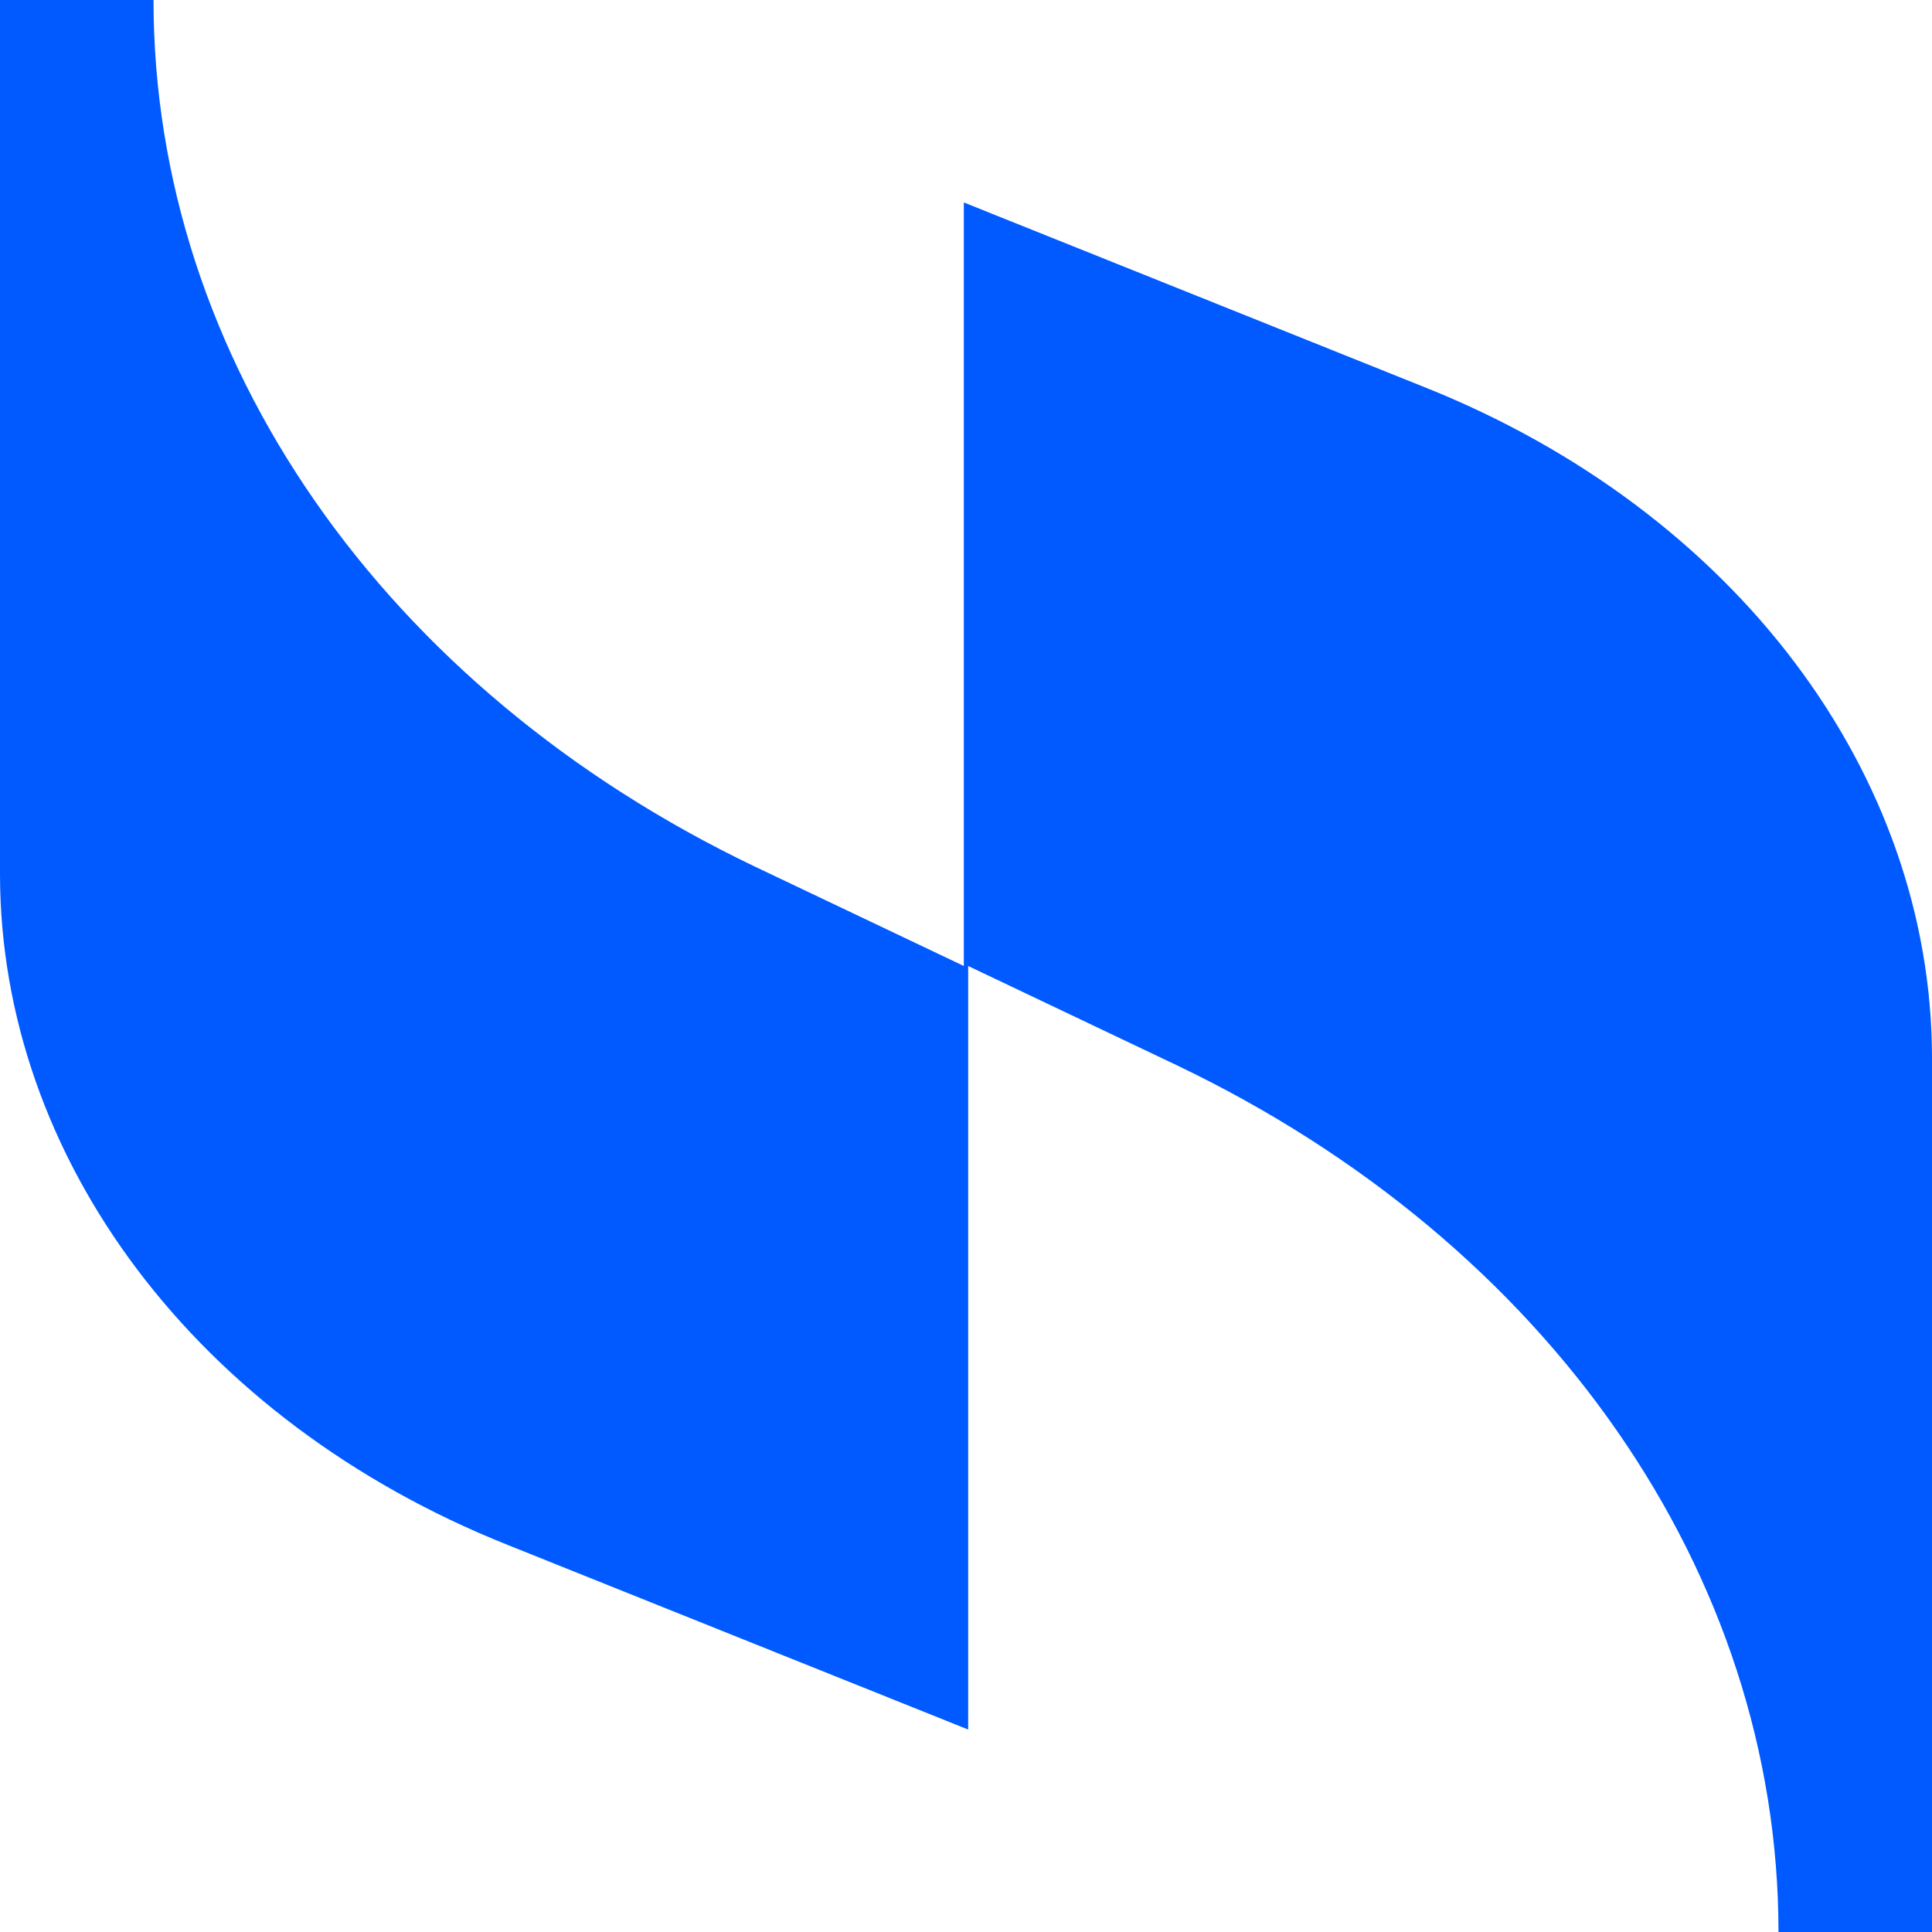
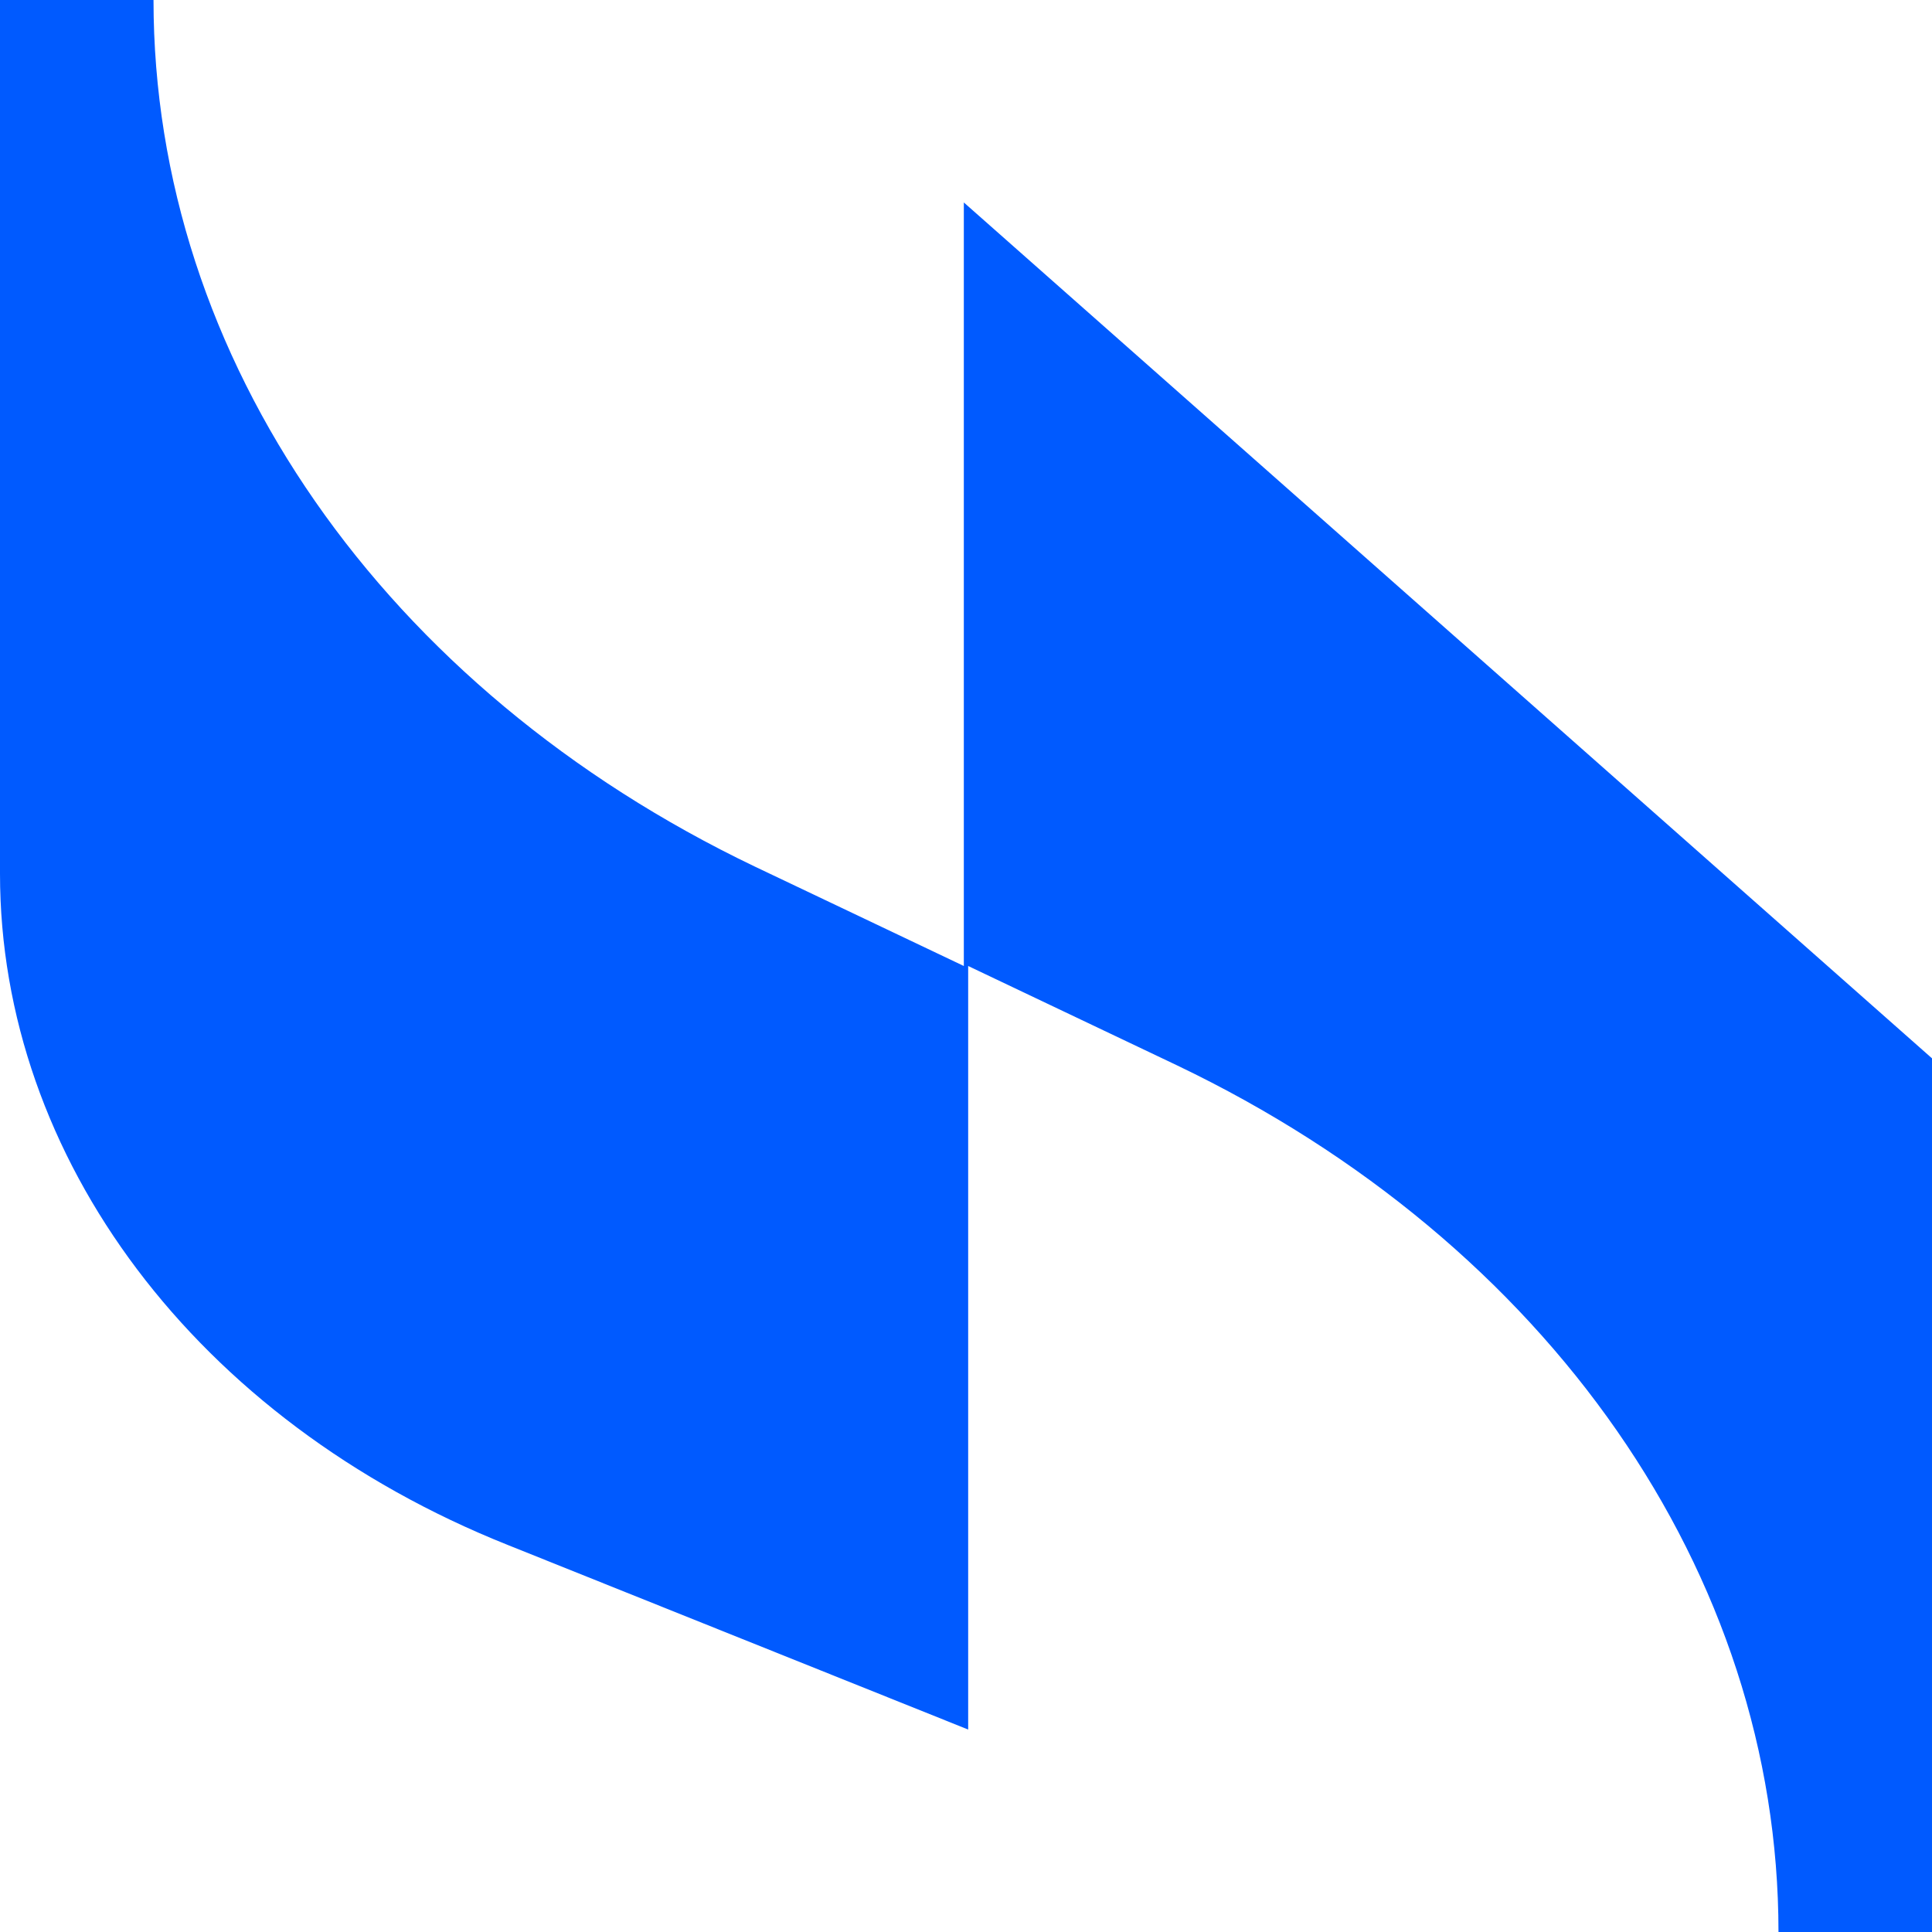
<svg xmlns="http://www.w3.org/2000/svg" version="1.1" width="24" height="24">
  <svg version="1.1" width="24" height="24">
    <svg width="24" height="24" viewBox="0 0 24 24" fill="none">
-       <path d="M11.973 2.515V12L9.377 10.765C4.768 8.559 1.907 4.456 1.907 0H0V10.853C0 14.382 2.437 17.647 6.305 19.191L12.027 21.485V12L14.623 13.235C19.232 15.441 22.093 19.544 22.093 24H24V13.147C24 9.618 21.563 6.353 17.695 4.809L11.973 2.515Z" fill="#005AFF" />
+       <path d="M11.973 2.515V12L9.377 10.765C4.768 8.559 1.907 4.456 1.907 0H0V10.853C0 14.382 2.437 17.647 6.305 19.191L12.027 21.485V12L14.623 13.235C19.232 15.441 22.093 19.544 22.093 24H24V13.147L11.973 2.515Z" fill="#005AFF" />
    </svg>
  </svg>
  <style>@media (prefers-color-scheme: light) { :root { filter: none; } }
@media (prefers-color-scheme: dark) { :root { filter: none; } }
</style>
</svg>